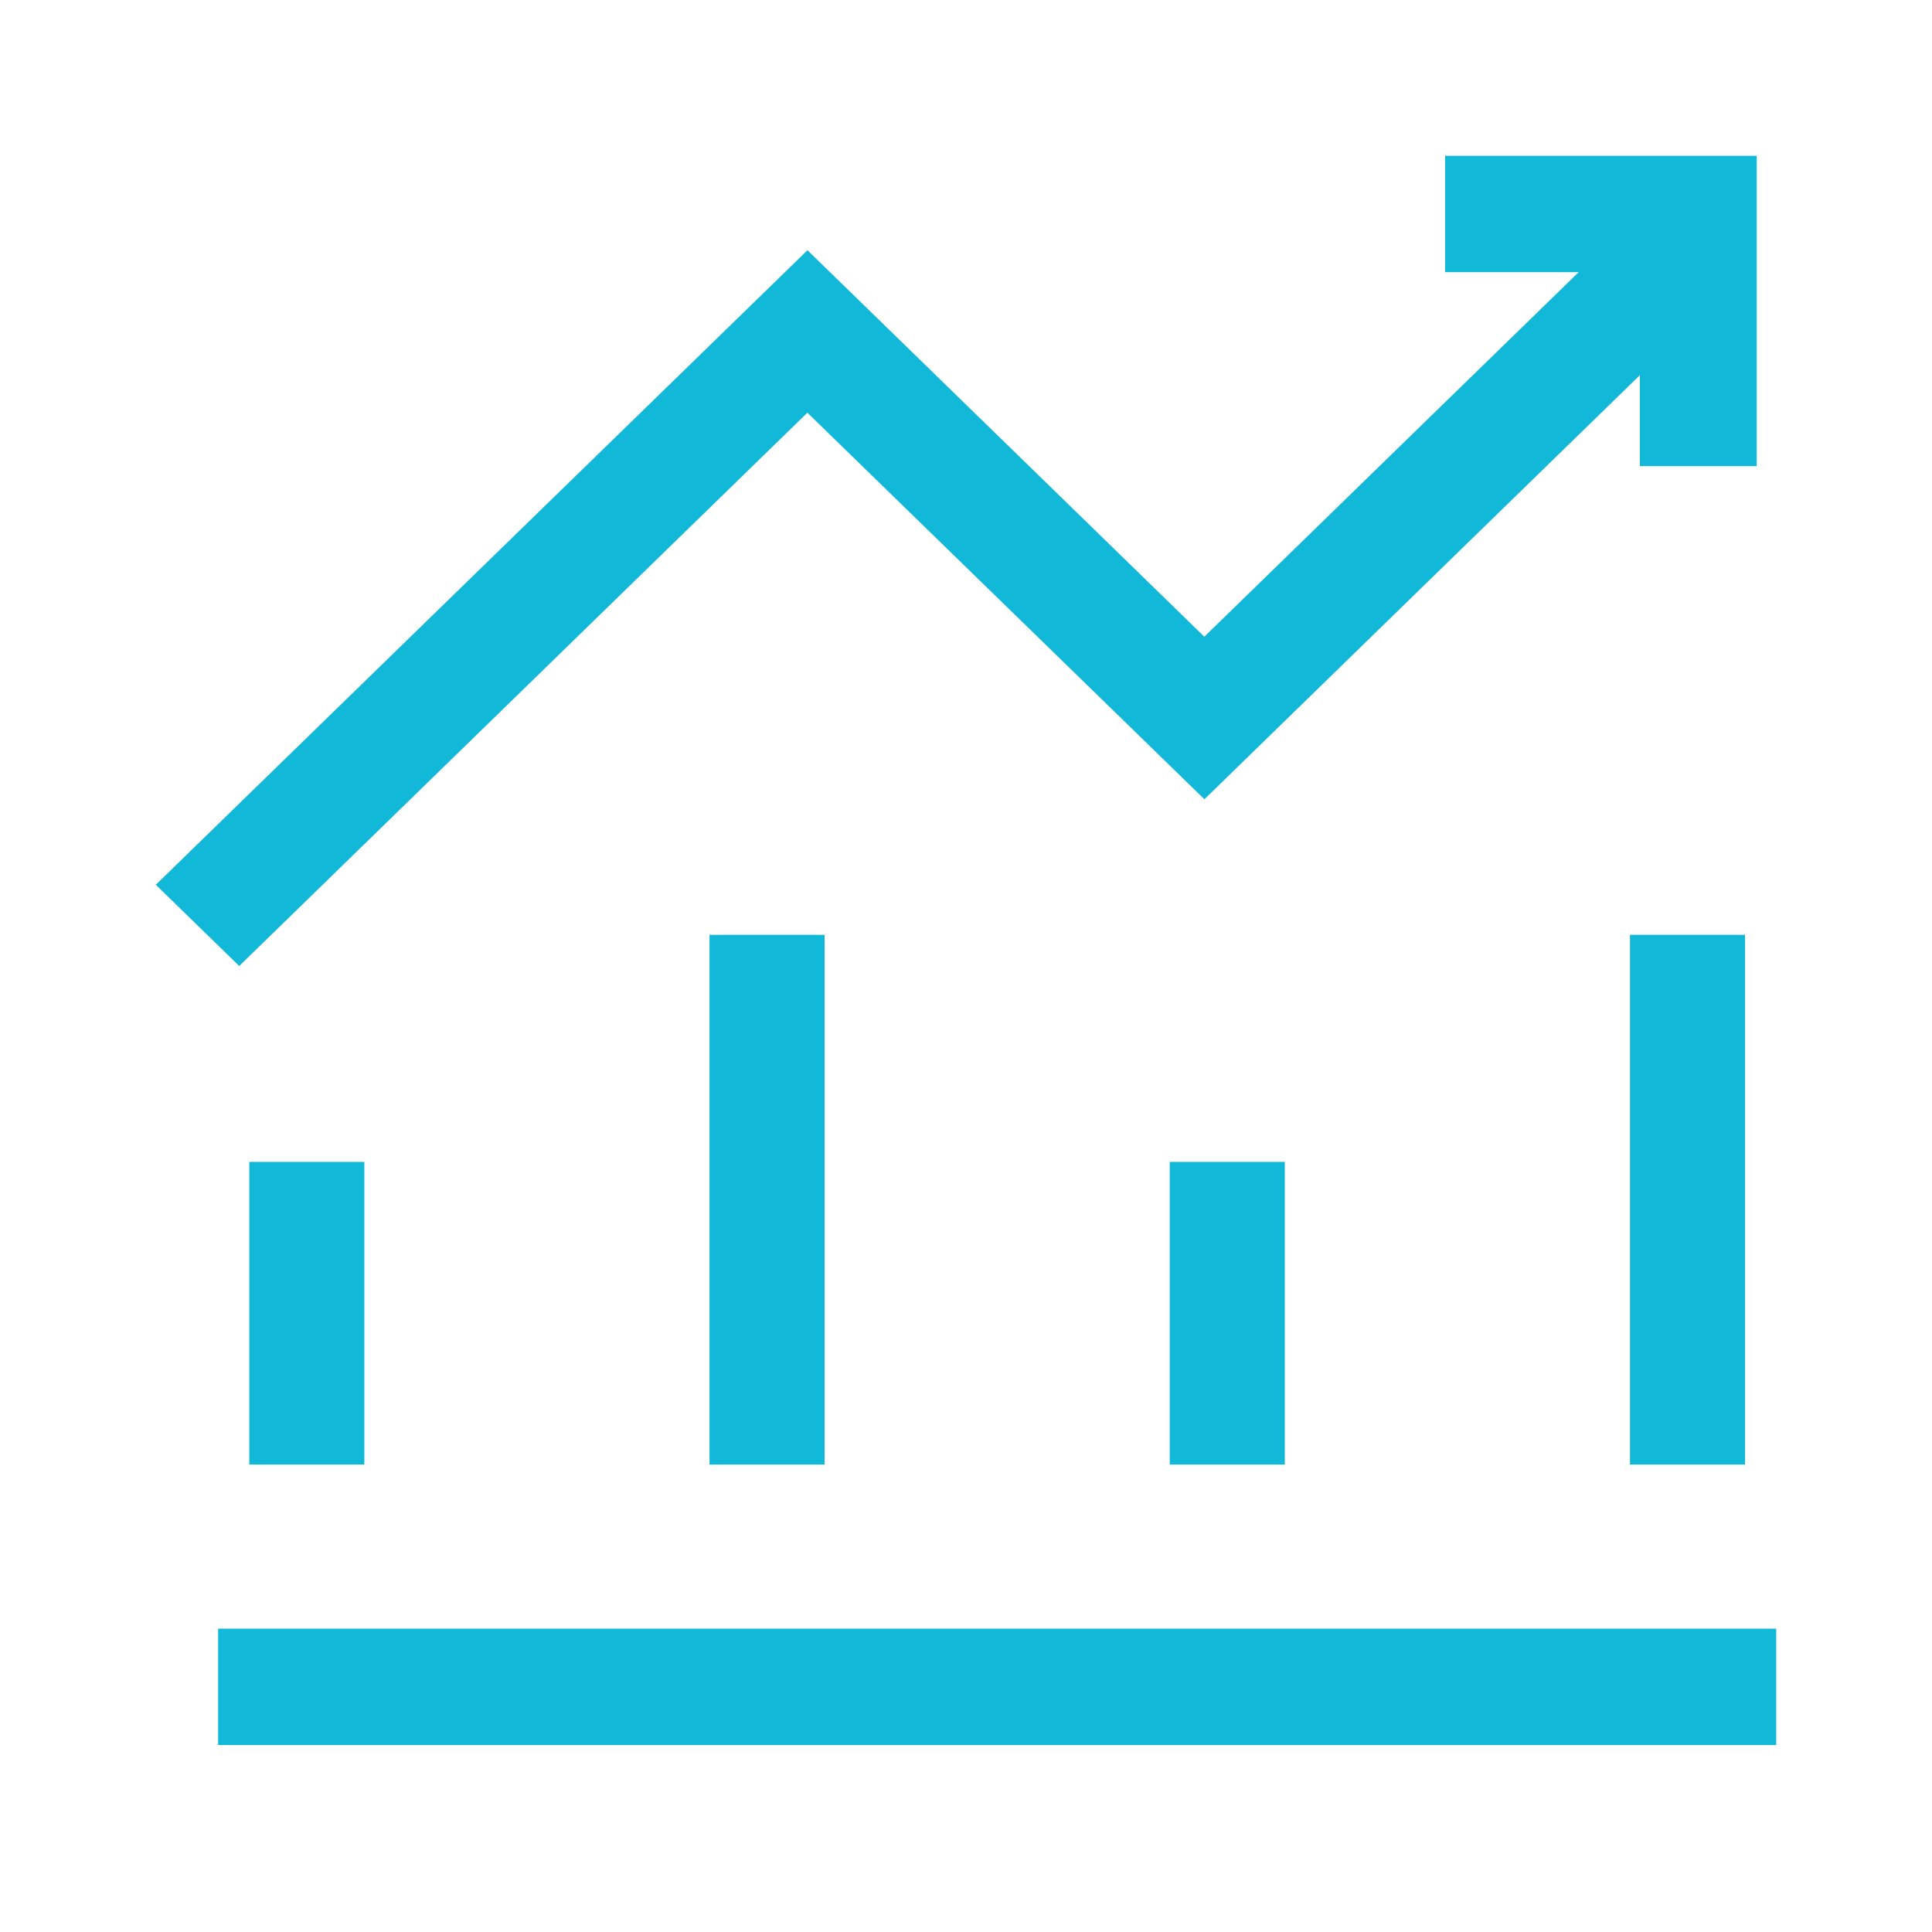
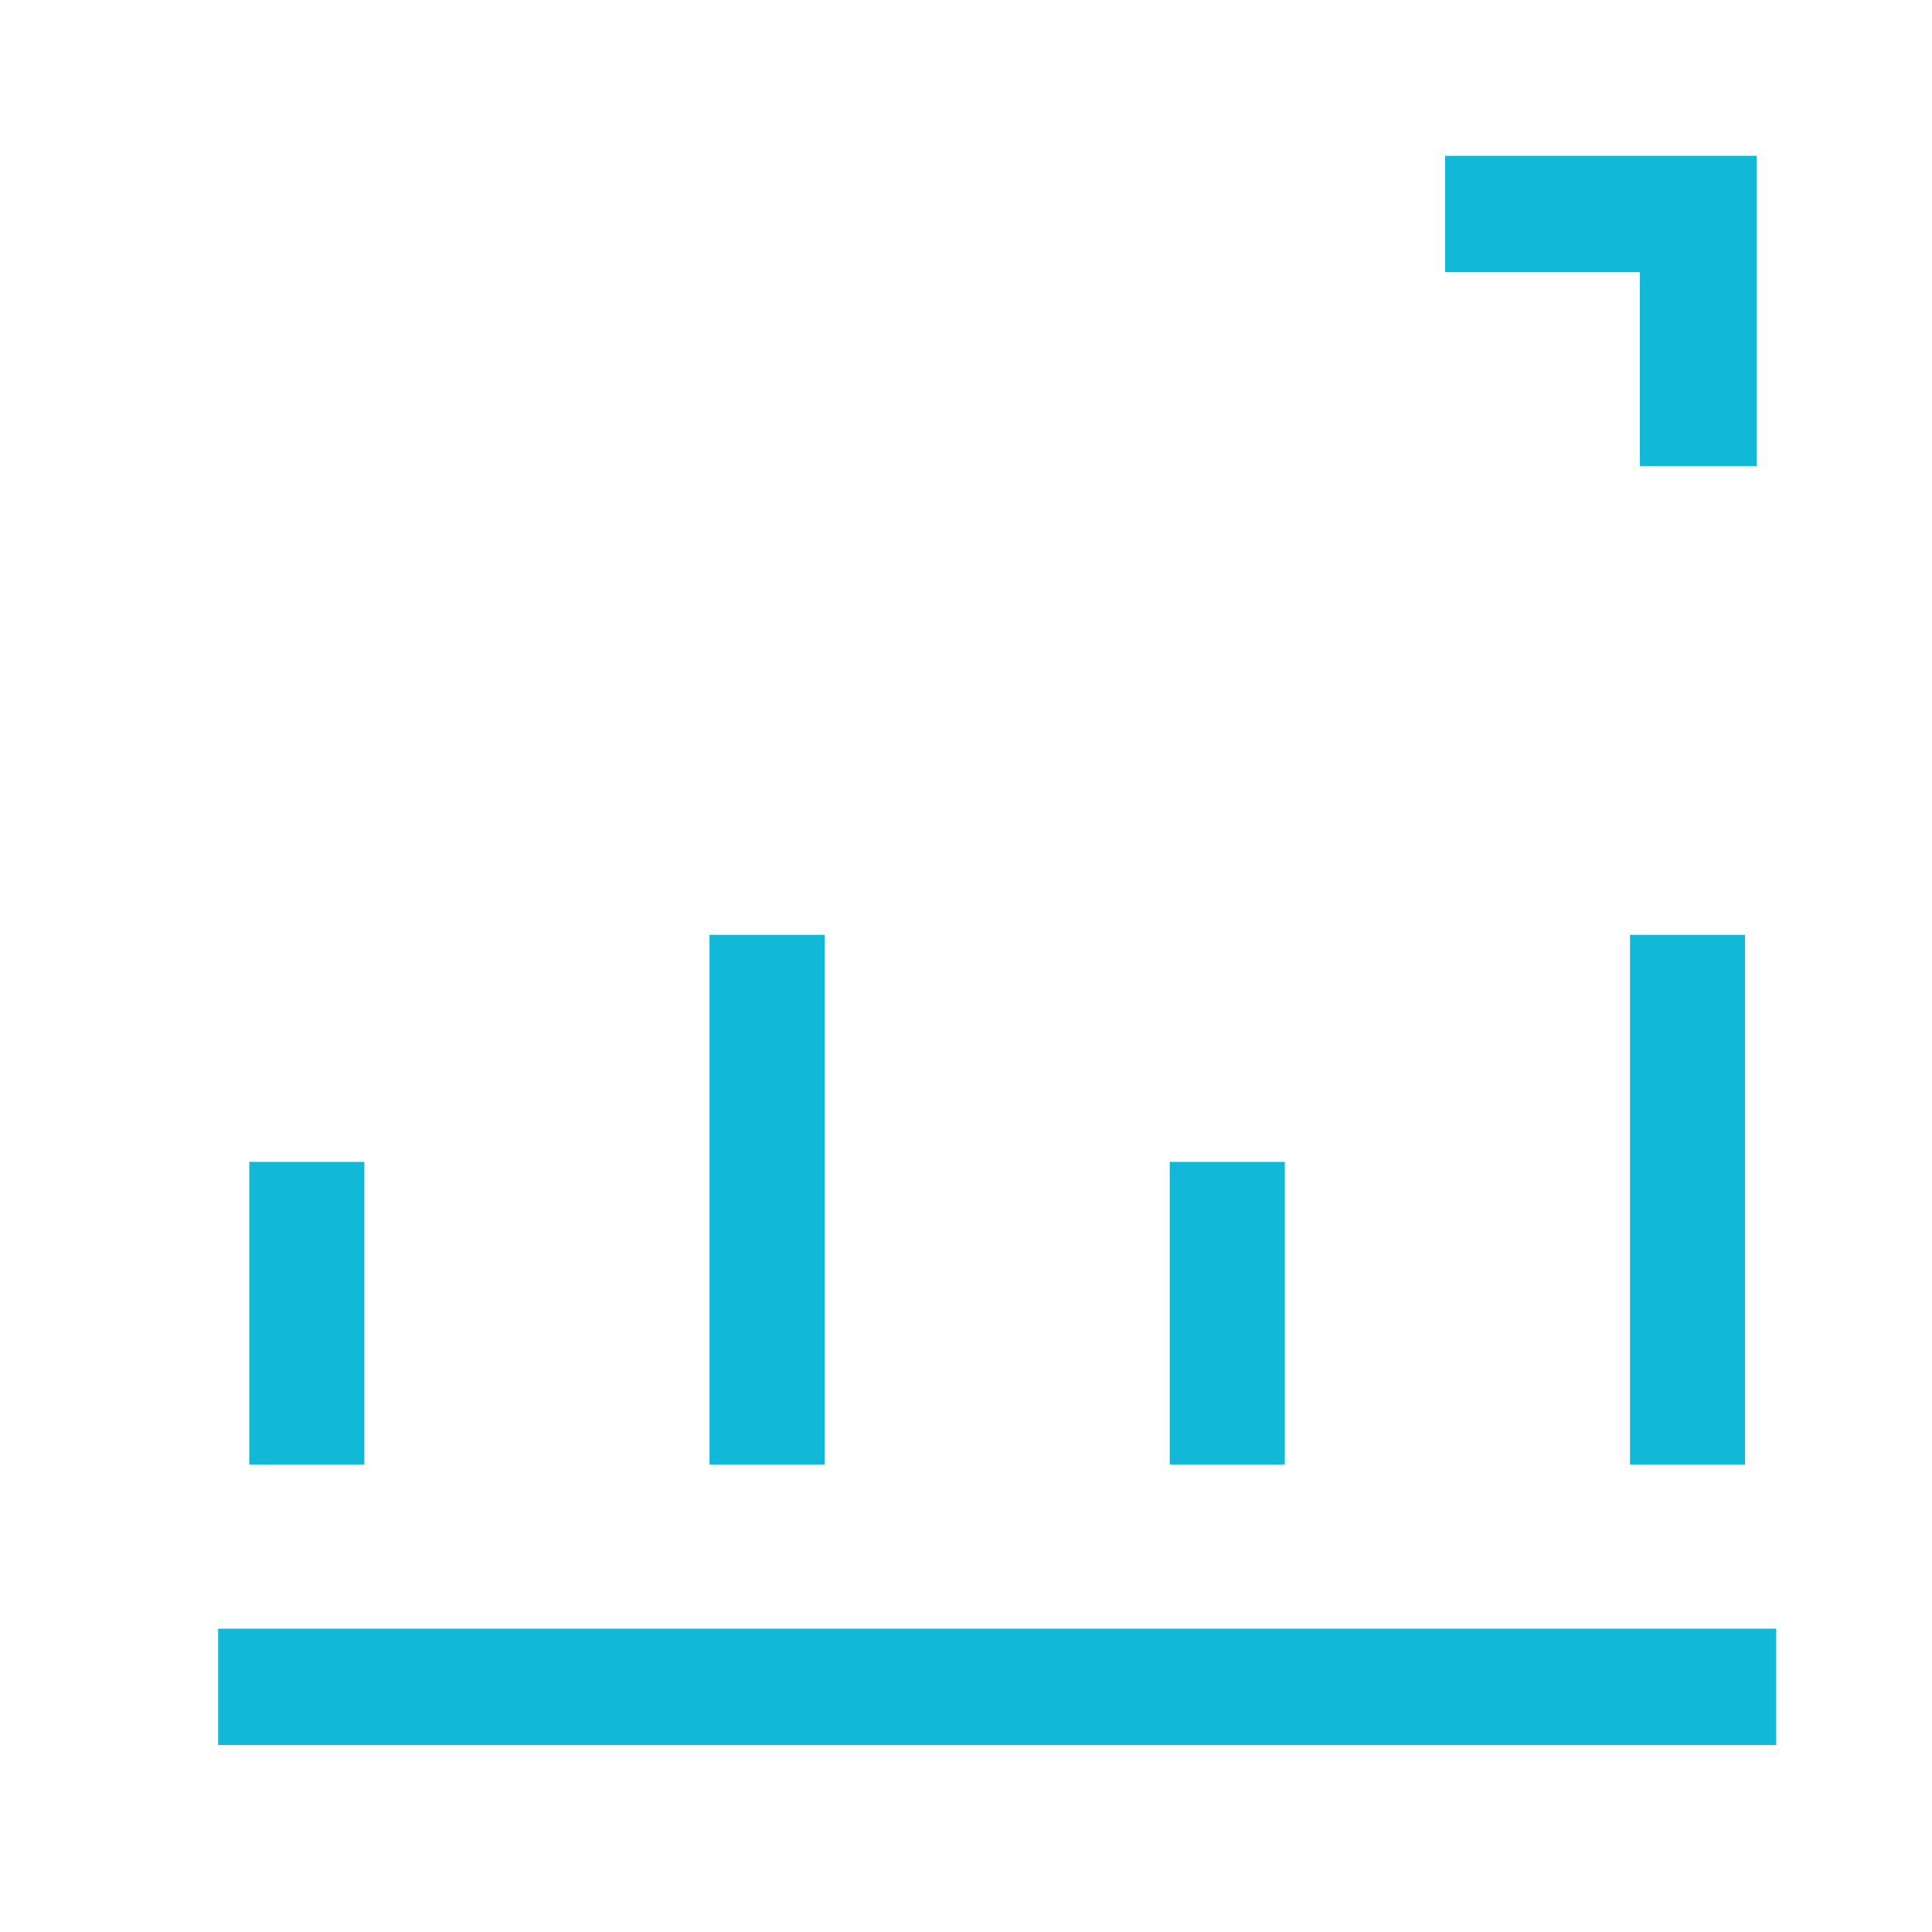
<svg xmlns="http://www.w3.org/2000/svg" width="62" height="62" viewBox="0 0 62 62" fill="none">
  <path d="M52.308 30H56V47H52.308V30ZM22.769 30H26.462V47H22.769V30ZM8 37.286H11.692V47H8V37.286ZM37.538 37.286H41.231V47H37.538V37.286Z" fill="#12B8D7" />
-   <path d="M55 7V9.727L38.651 25.649L25.91 13.244L7.677 31L5 28.393L25.913 8.03L38.648 20.433L52.442 7H55Z" fill="#12B8D7" />
  <path d="M56.375 5V14.957H52.625V8.734H46.375V5H56.375ZM7 52.266H57V56H7V52.266Z" fill="#12B8D7" />
</svg>